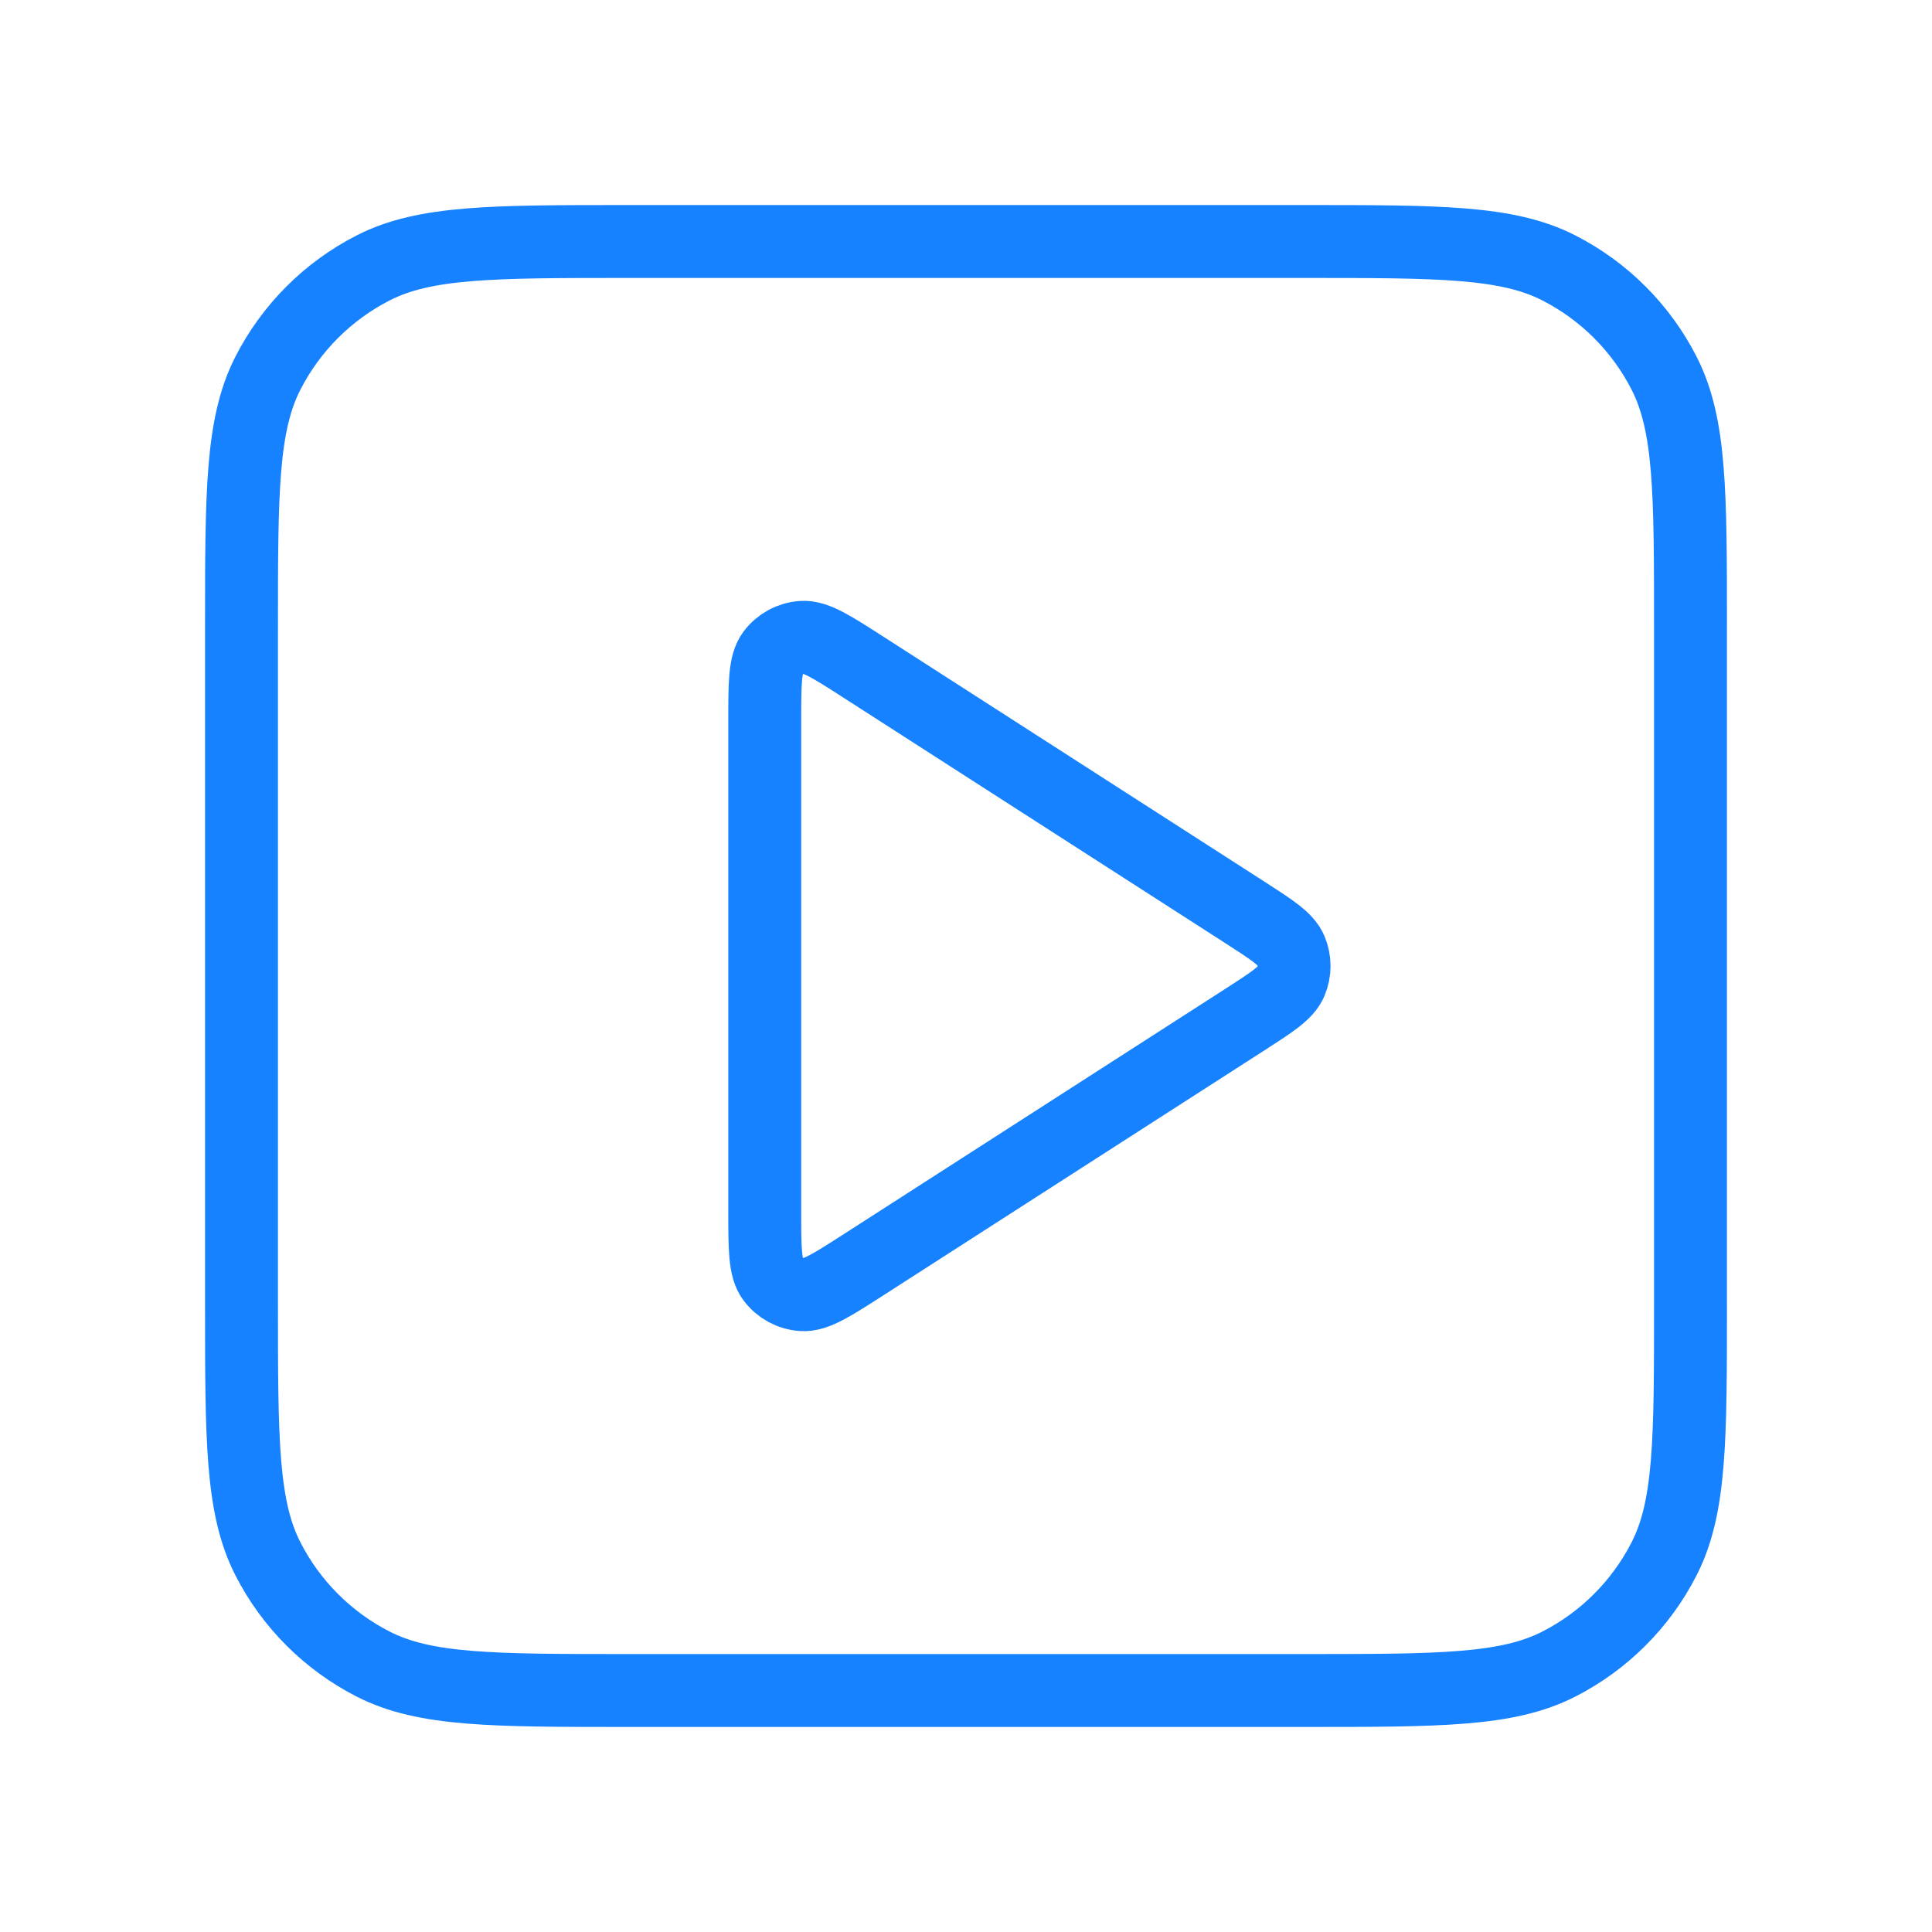
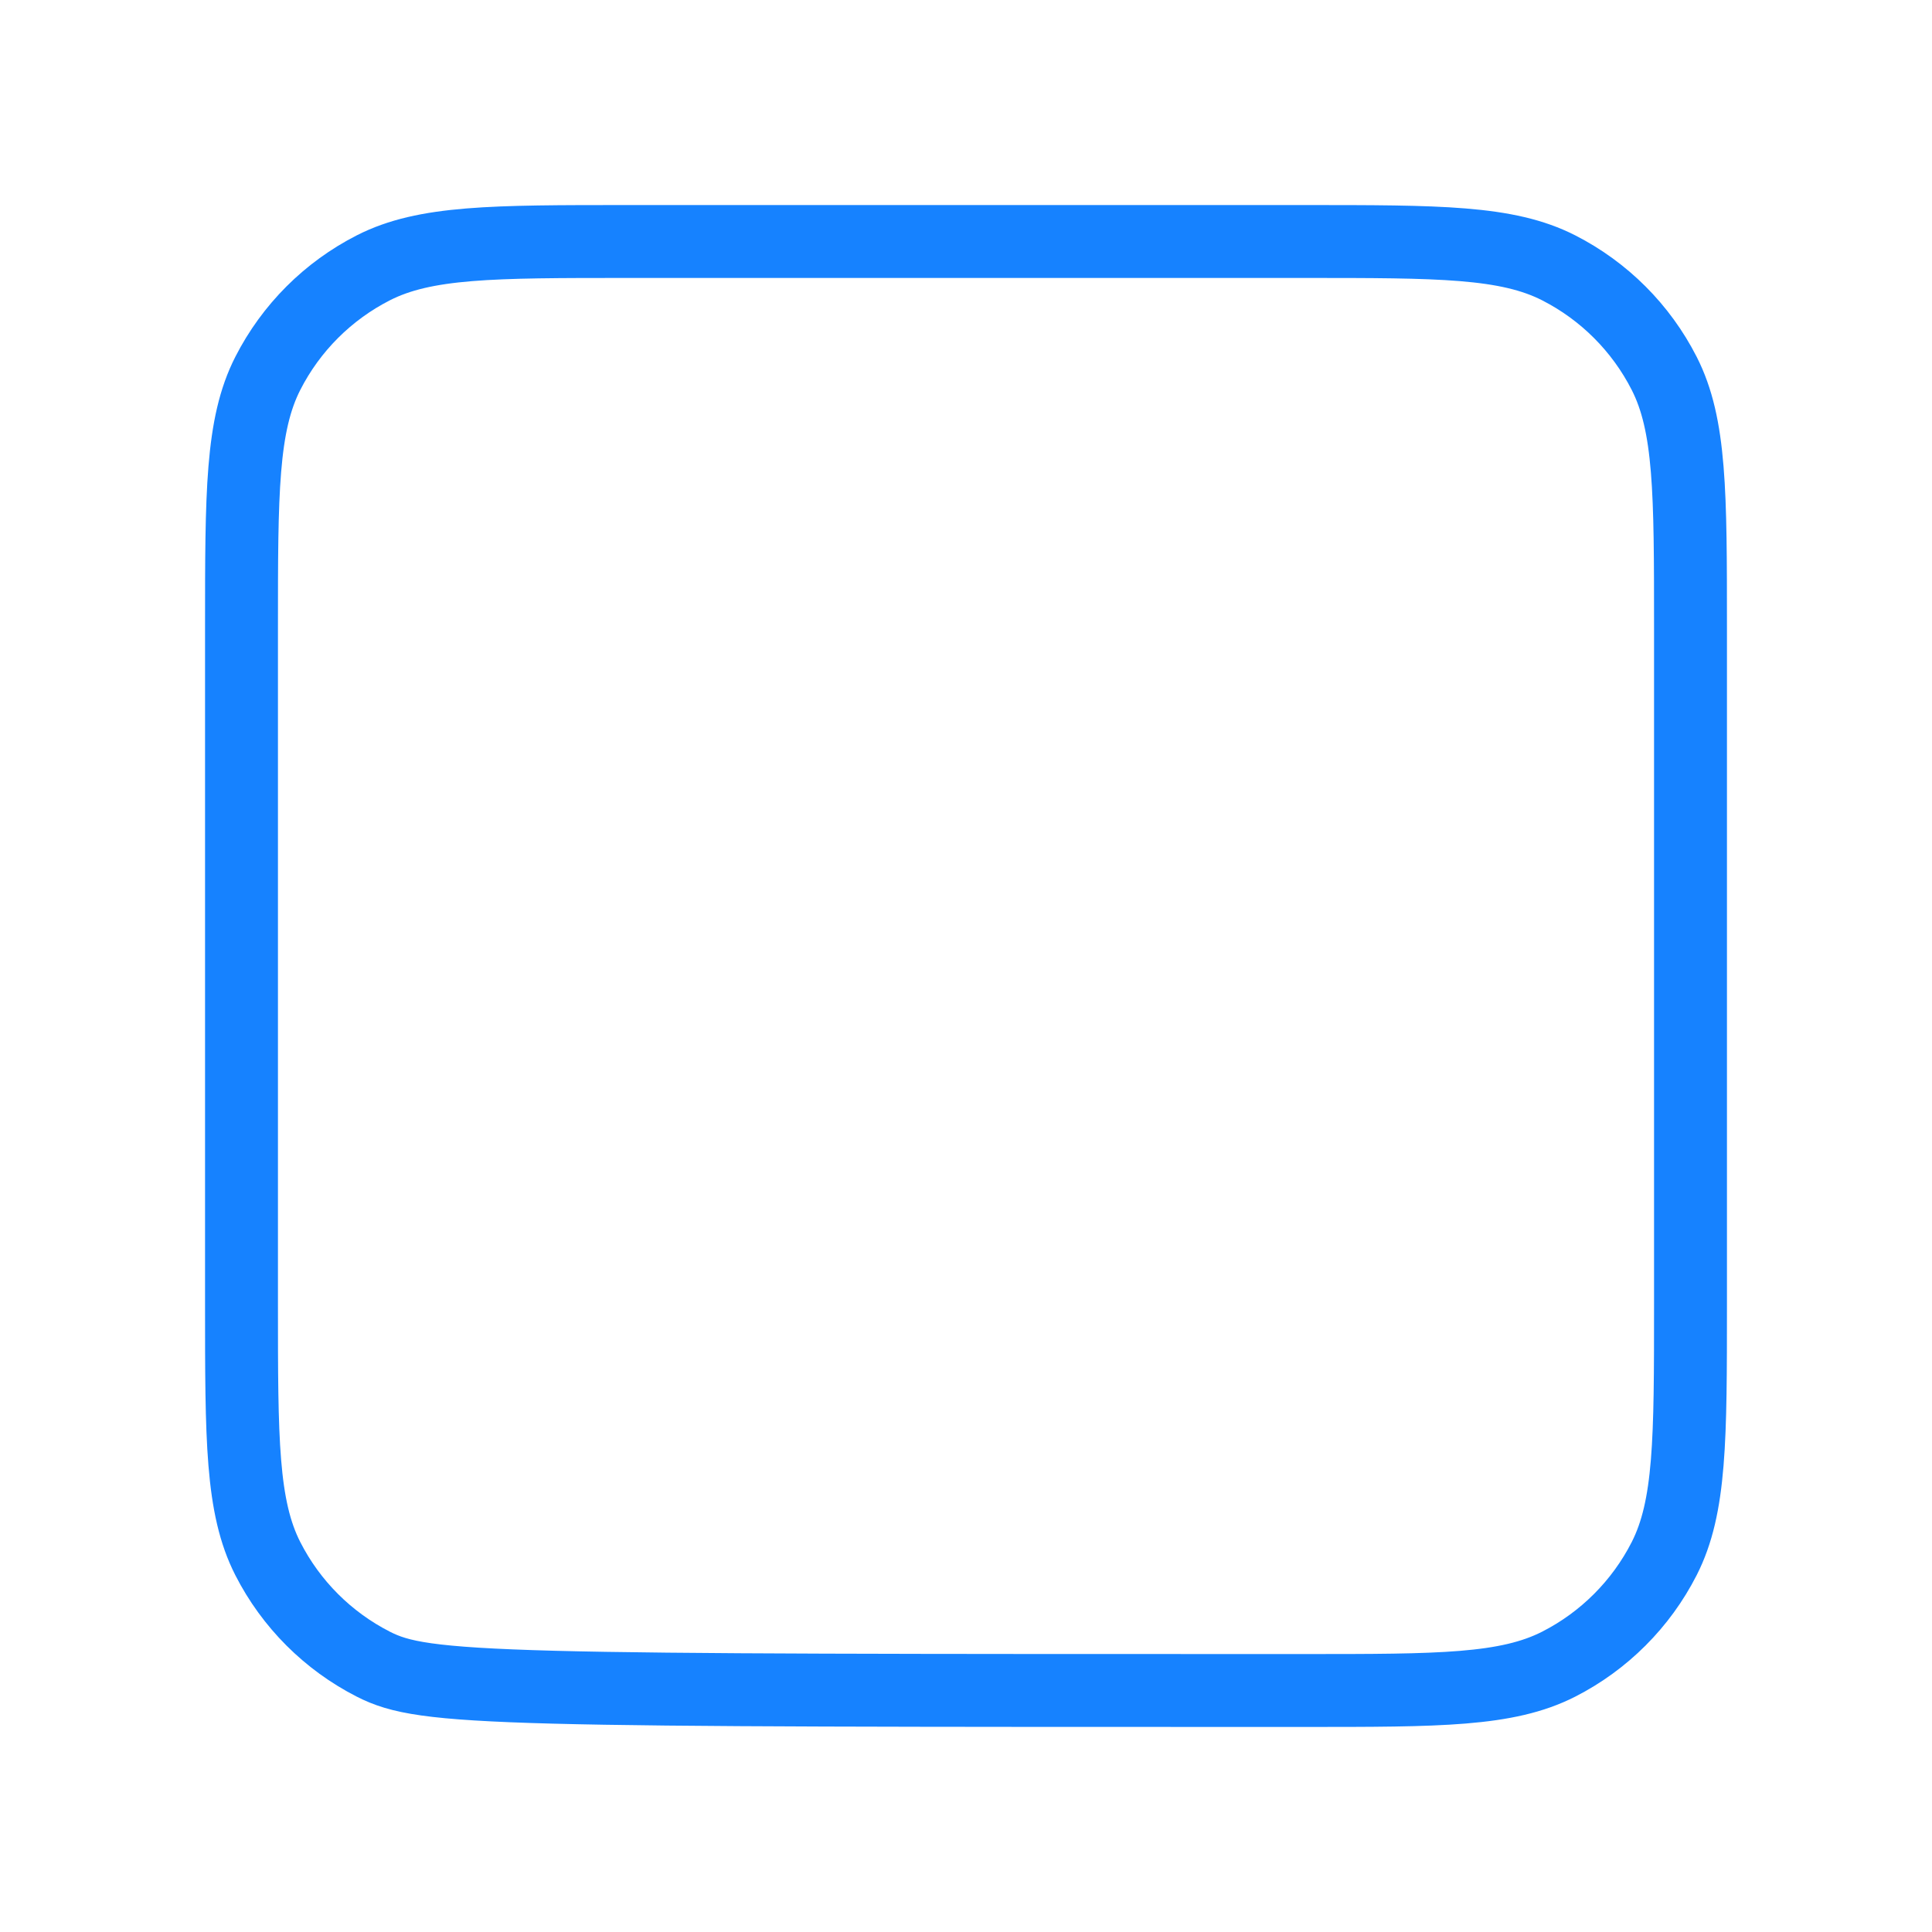
<svg xmlns="http://www.w3.org/2000/svg" width="53" height="53" viewBox="0 0 53 53" fill="none">
-   <path d="M20.979 19.798C20.979 18.744 20.979 18.217 21.199 17.923C21.391 17.667 21.685 17.506 22.005 17.484C22.371 17.457 22.815 17.742 23.701 18.312L34.126 25.014C34.895 25.509 35.28 25.756 35.413 26.07C35.529 26.345 35.529 26.655 35.413 26.93C35.28 27.244 34.895 27.491 34.126 27.986L23.701 34.688C22.815 35.258 22.371 35.543 22.005 35.516C21.685 35.494 21.391 35.333 21.199 35.077C20.979 34.783 20.979 34.256 20.979 33.202V19.798Z" stroke="#1682FF" stroke-width="2" stroke-linecap="round" stroke-linejoin="round" />
-   <path d="M6.625 17.225C6.625 13.515 6.625 11.659 7.347 10.242C7.982 8.996 8.996 7.982 10.242 7.347C11.659 6.625 13.515 6.625 17.225 6.625H35.775C39.485 6.625 41.34 6.625 42.758 7.347C44.004 7.982 45.018 8.996 45.653 10.242C46.375 11.659 46.375 13.515 46.375 17.225V35.775C46.375 39.485 46.375 41.34 45.653 42.758C45.018 44.004 44.004 45.018 42.758 45.653C41.34 46.375 39.485 46.375 35.775 46.375H17.225C13.515 46.375 11.659 46.375 10.242 45.653C8.996 45.018 7.982 44.004 7.347 42.758C6.625 41.34 6.625 39.485 6.625 35.775V17.225Z" stroke="#1682FF" stroke-width="2" stroke-linecap="round" stroke-linejoin="round" />
+   <path d="M6.625 17.225C6.625 13.515 6.625 11.659 7.347 10.242C7.982 8.996 8.996 7.982 10.242 7.347C11.659 6.625 13.515 6.625 17.225 6.625H35.775C39.485 6.625 41.34 6.625 42.758 7.347C44.004 7.982 45.018 8.996 45.653 10.242C46.375 11.659 46.375 13.515 46.375 17.225V35.775C46.375 39.485 46.375 41.34 45.653 42.758C45.018 44.004 44.004 45.018 42.758 45.653C41.34 46.375 39.485 46.375 35.775 46.375C13.515 46.375 11.659 46.375 10.242 45.653C8.996 45.018 7.982 44.004 7.347 42.758C6.625 41.34 6.625 39.485 6.625 35.775V17.225Z" stroke="#1682FF" stroke-width="2" stroke-linecap="round" stroke-linejoin="round" />
</svg>